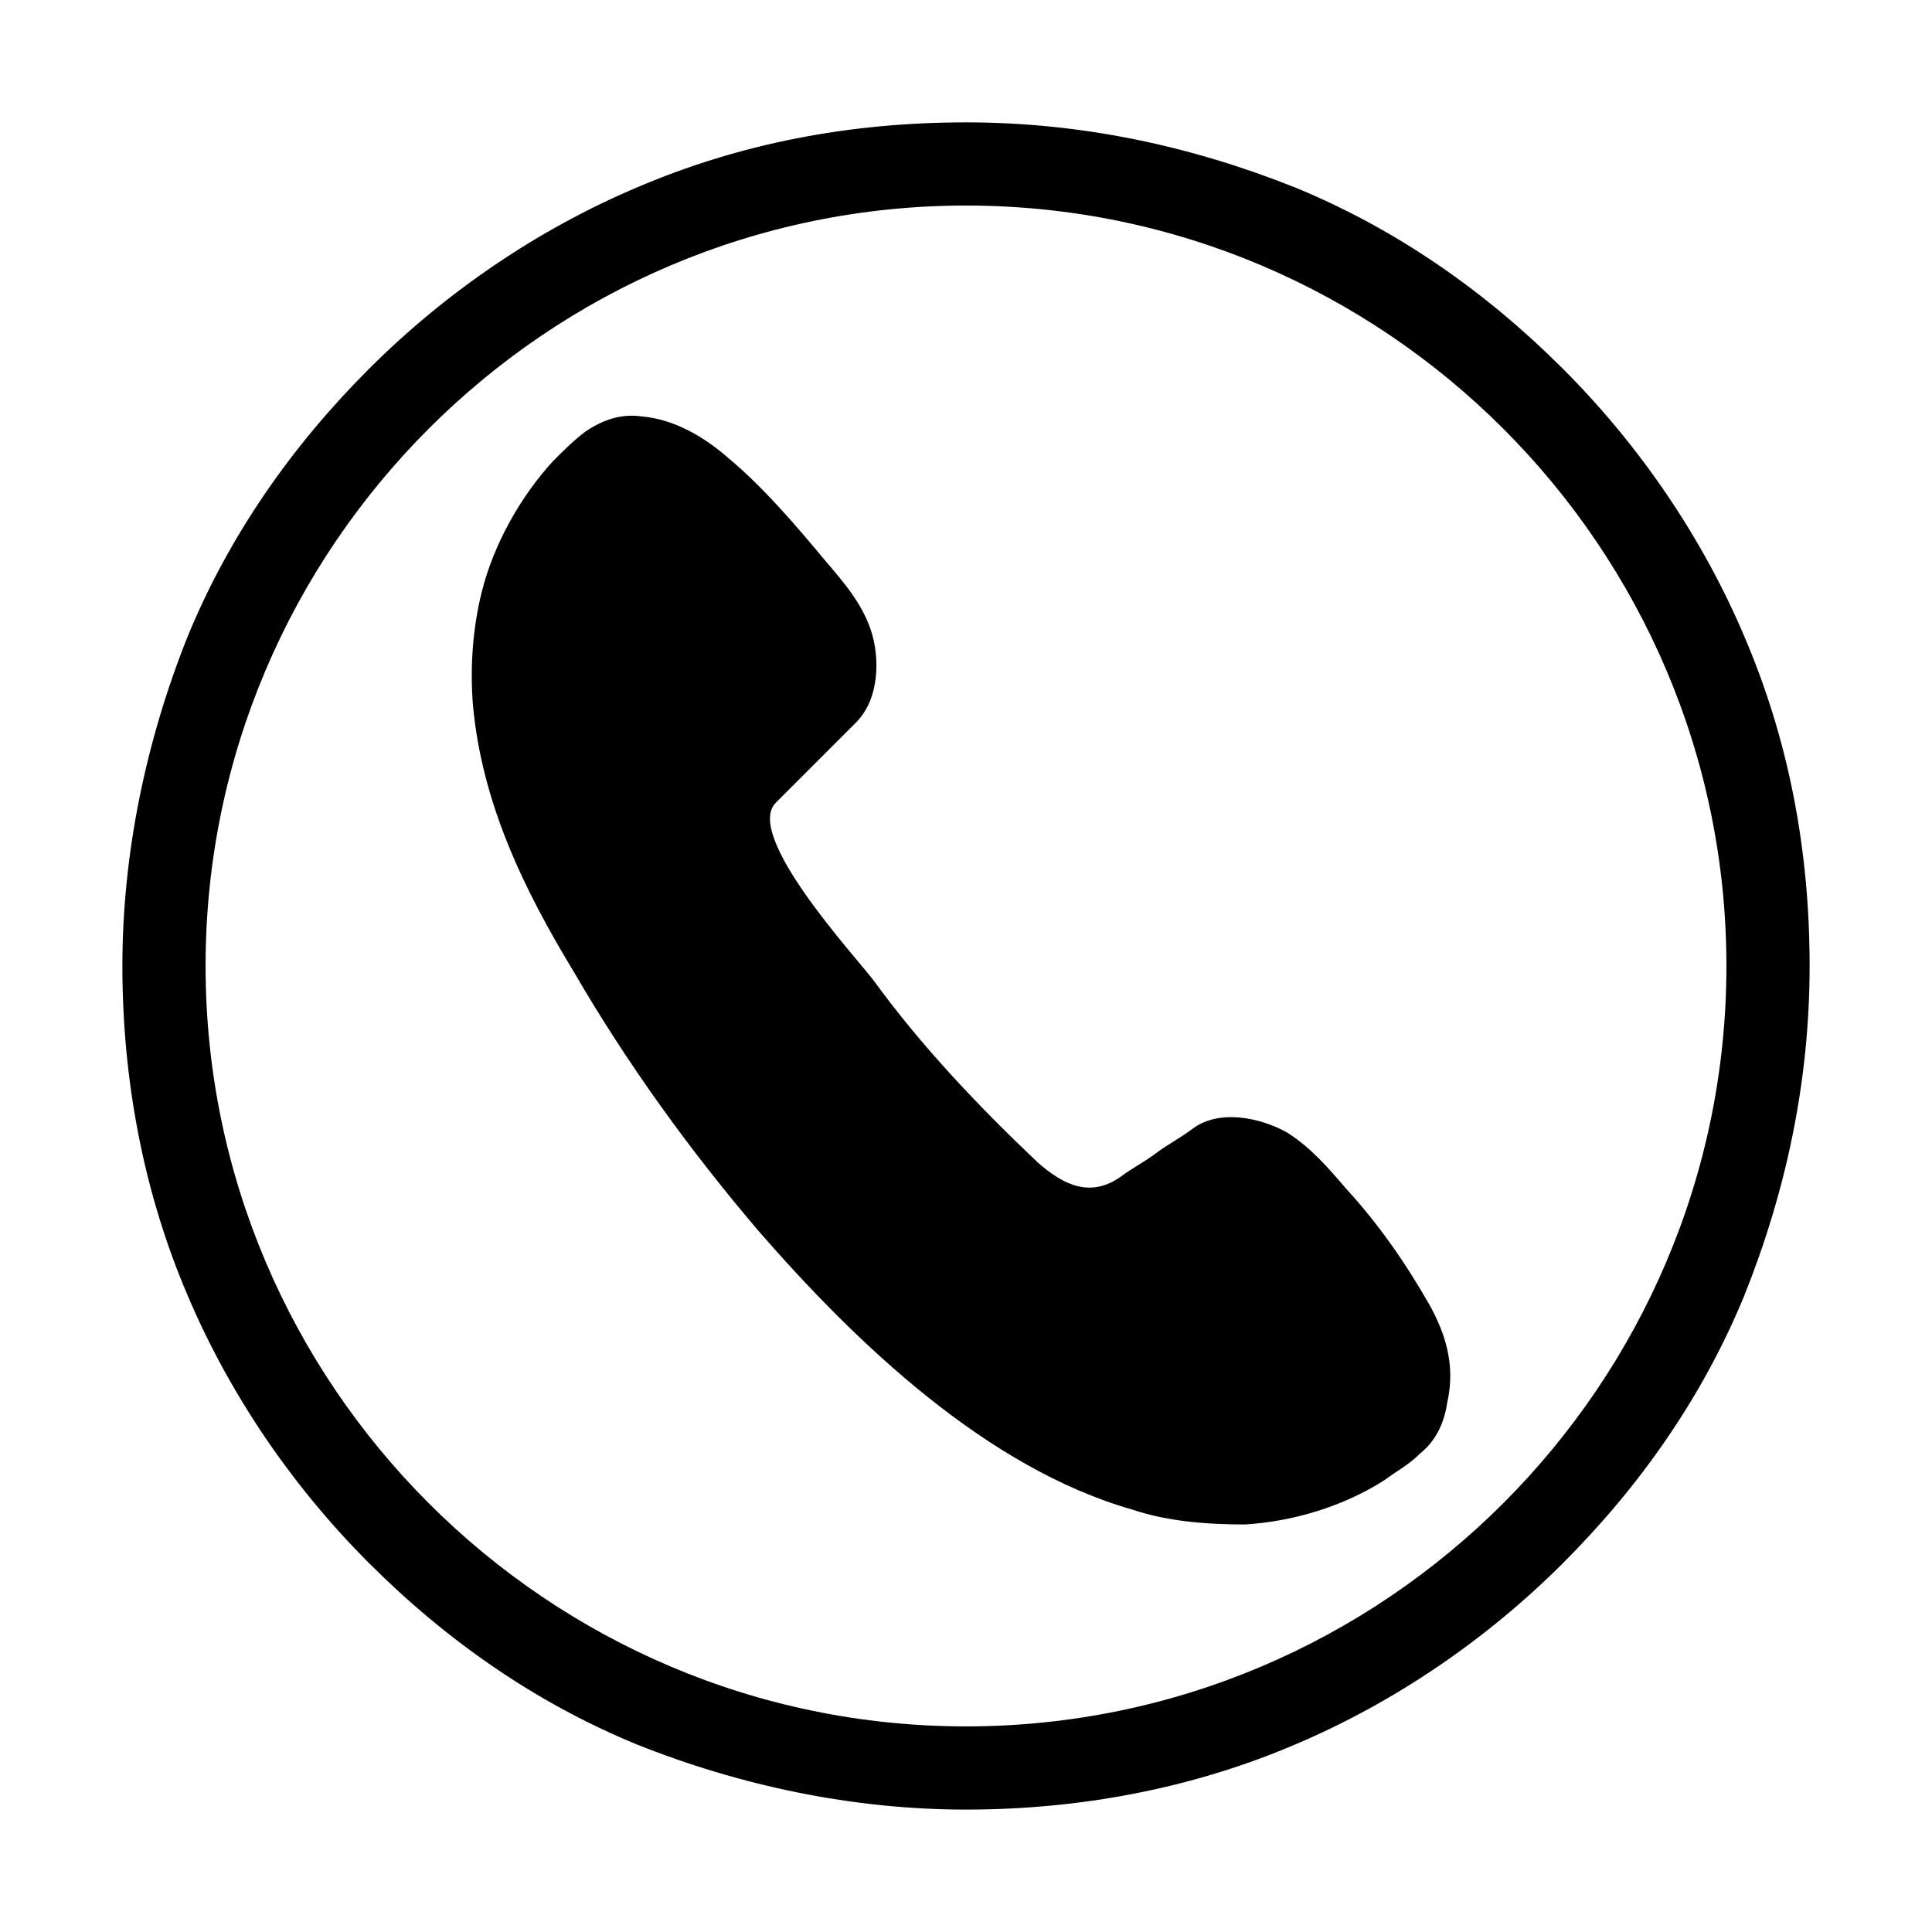
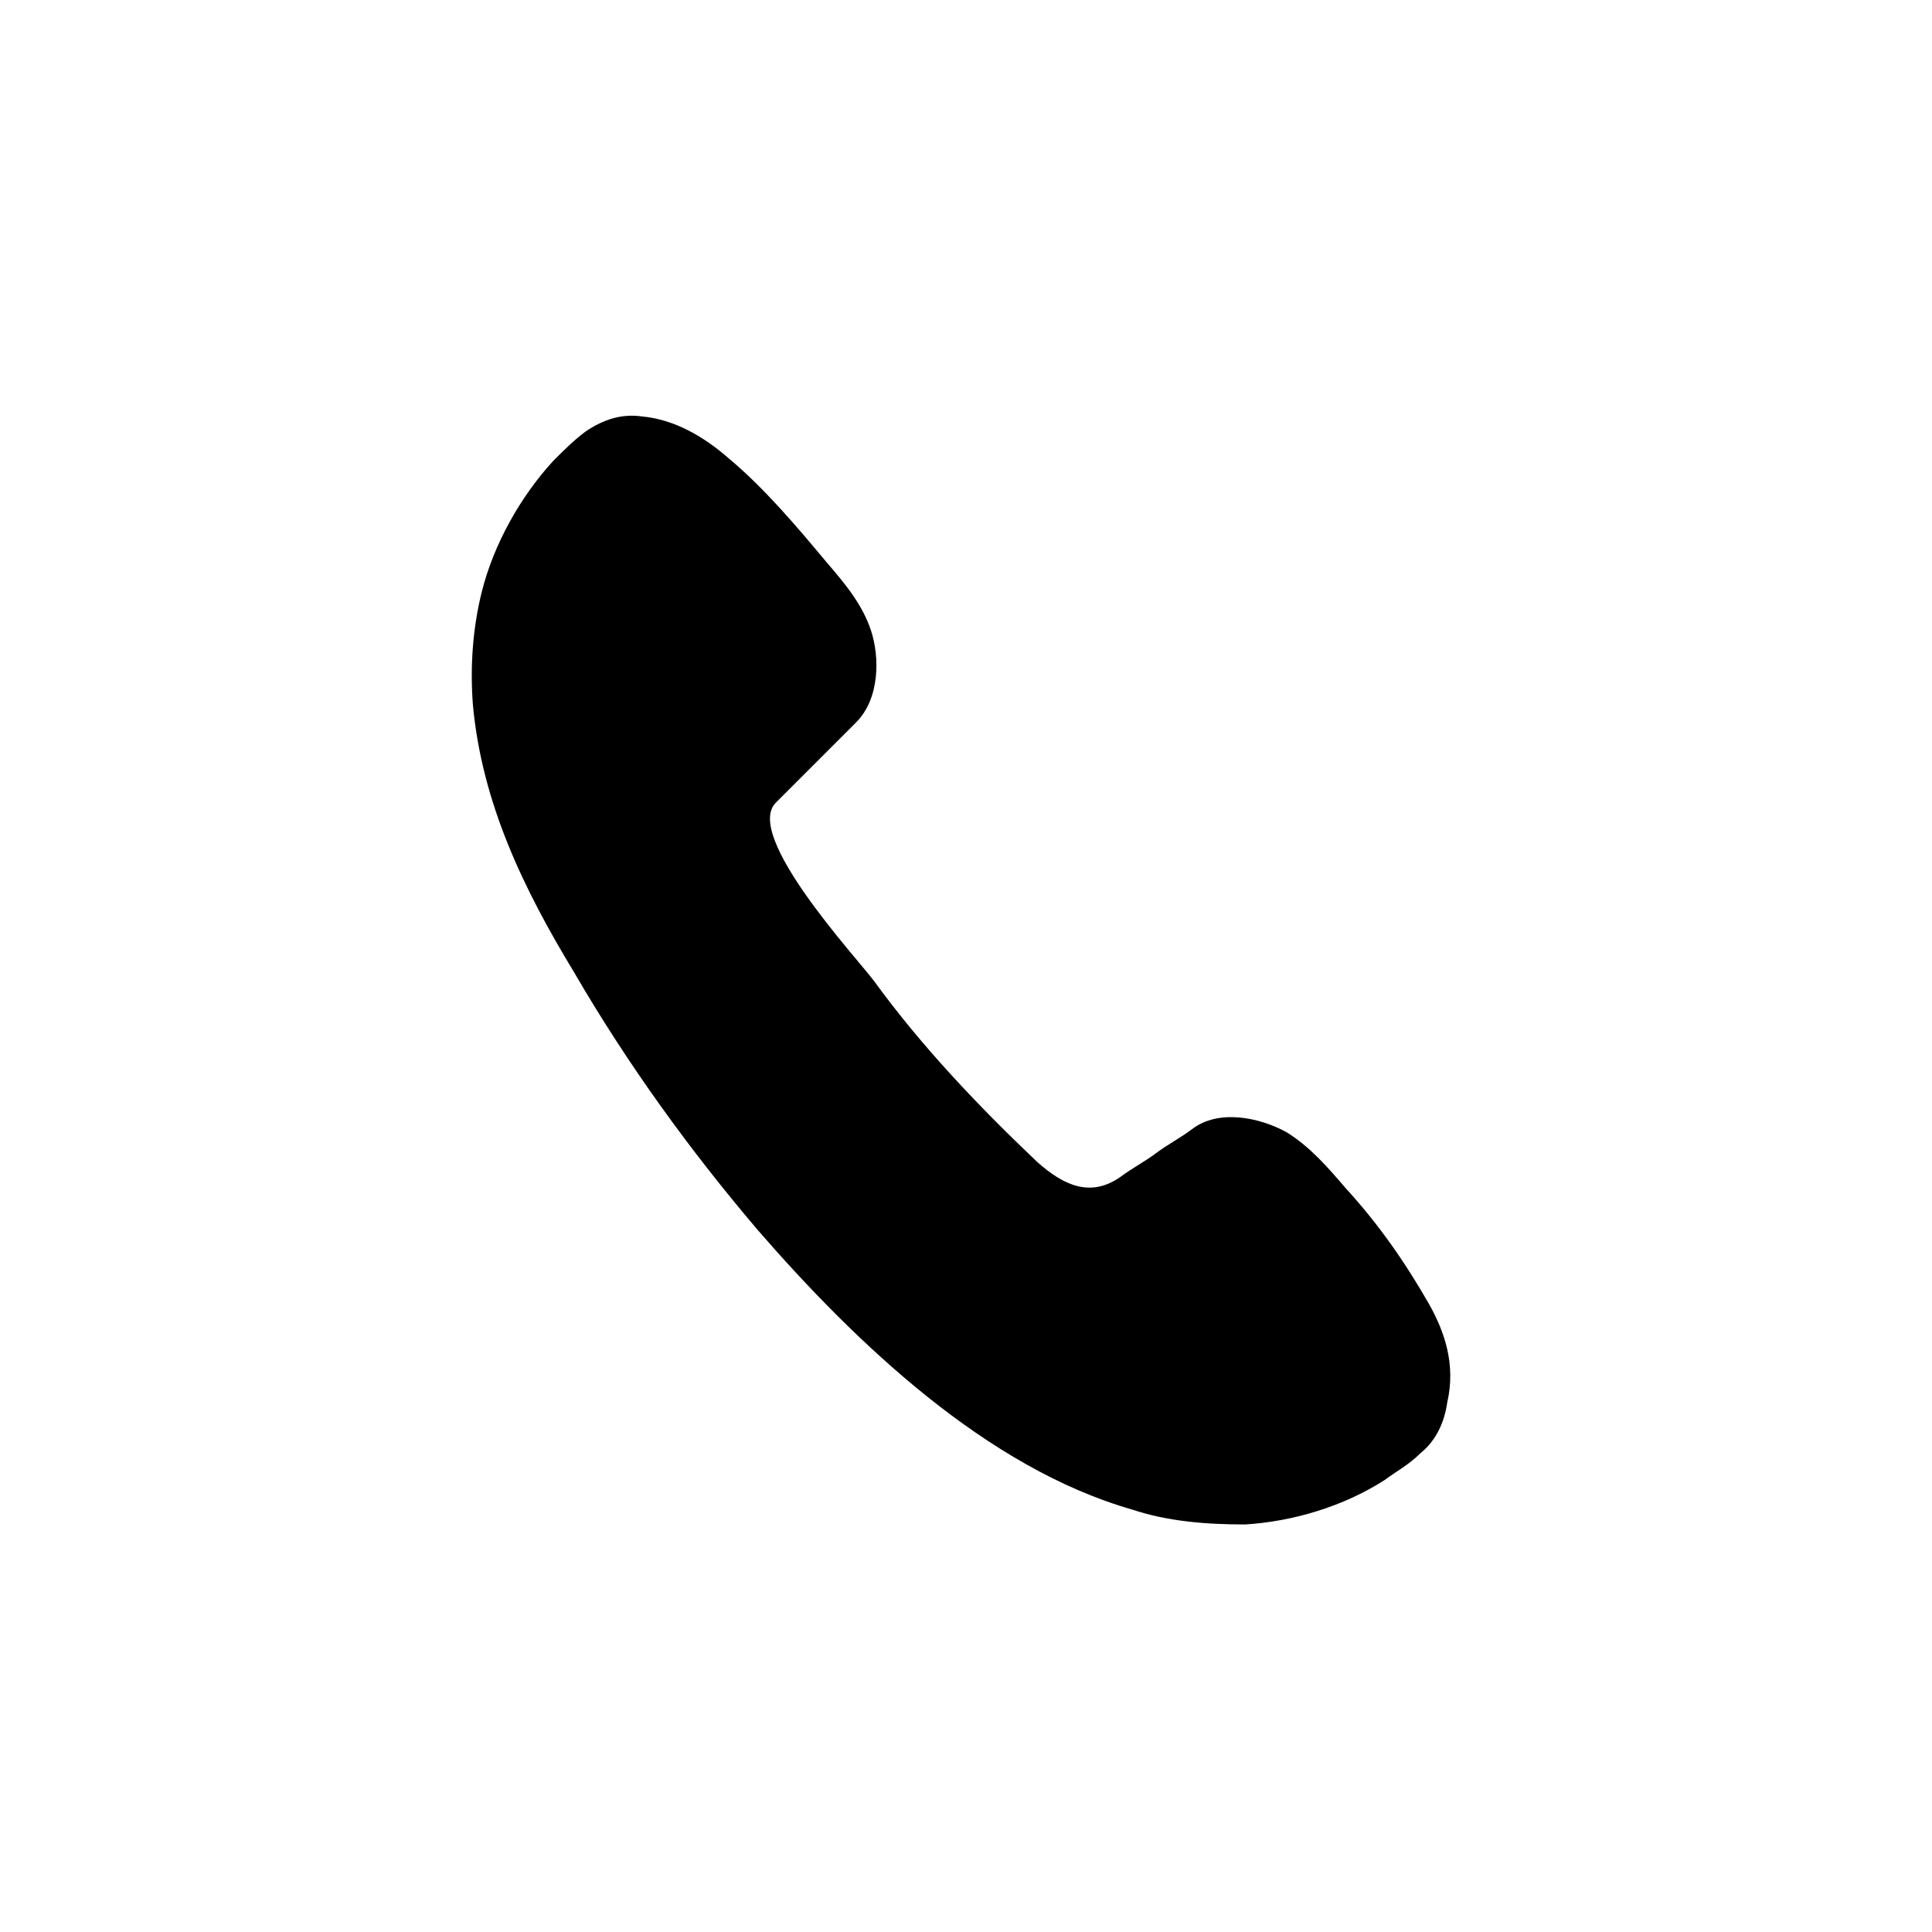
<svg xmlns="http://www.w3.org/2000/svg" fill="#000000" width="800px" height="800px" version="1.1" viewBox="144 144 512 512">
  <g>
    <path d="m522.8 489.74c-6.297-11.02-13.383-21.254-22.043-30.699-4.723-5.512-9.445-11.02-15.742-14.957-7.086-3.938-18.105-6.297-25.191-0.789-3.148 2.363-6.297 3.938-9.445 6.297-3.148 2.363-6.297 3.938-9.445 6.297-7.871 5.512-14.957 2.363-22.043-3.938-15.742-14.957-30.699-30.699-43.297-48.02-4.723-6.297-34.637-38.574-25.977-47.23 0.789-0.789 0.789-0.789 1.574-1.574 1.574-1.574 2.363-2.363 3.938-3.938 2.363-2.363 5.512-5.512 7.871-7.871 2.363-2.363 5.512-5.512 7.871-7.871 6.297-6.297 6.297-17.32 3.938-24.402-2.363-7.086-7.086-12.594-11.809-18.105-7.871-9.445-16.531-19.68-25.977-27.551-6.297-5.512-14.168-10.234-22.828-11.02-5.512-0.789-10.234 0.789-14.957 3.938-3.148 2.363-5.512 4.723-8.66 7.871-8.66 9.445-15.742 22.043-18.895 34.637-2.363 9.445-3.148 19.68-2.363 29.914 2.363 25.977 13.383 48.805 26.766 70.848 14.168 24.402 30.699 47.23 48.805 68.488 25.977 29.914 60.613 62.977 99.188 73.996 9.445 3.148 19.68 3.938 29.914 3.938 12.594-0.789 25.977-4.723 37-11.809 3.148-2.363 6.297-3.938 9.445-7.086 3.938-3.148 6.297-7.871 7.086-13.383 2.363-10.234-0.785-18.895-4.723-25.98z" />
-     <path d="m400 623.56c-29.914 0-59.828-6.297-87.379-17.32-26.766-11.02-50.383-27.551-70.848-48.02-20.469-20.469-37-44.871-48.02-70.848-11.809-27.551-17.32-57.461-17.32-87.375s6.297-59.828 17.32-87.379c11.02-26.766 27.551-50.383 48.02-70.848 20.469-20.469 44.871-37 70.848-48.02 27.551-11.809 56.68-17.32 87.379-17.32s59.828 6.297 87.379 17.32c26.766 11.02 50.383 27.551 70.848 48.02 20.469 20.469 37 44.871 48.02 70.848 11.809 27.551 17.32 56.68 17.32 87.379s-6.297 59.828-17.32 87.379c-11.02 26.766-27.551 50.383-48.02 70.848-20.469 20.469-44.871 37-70.848 48.02-27.555 11.809-57.465 17.316-87.379 17.316zm0-425.09c-111 0-201.52 90.527-201.52 201.52 0 110.99 90.527 201.52 201.52 201.52 110.99 0 201.52-90.531 201.52-201.52 0-111-90.531-201.52-201.52-201.52z" />
  </g>
</svg>